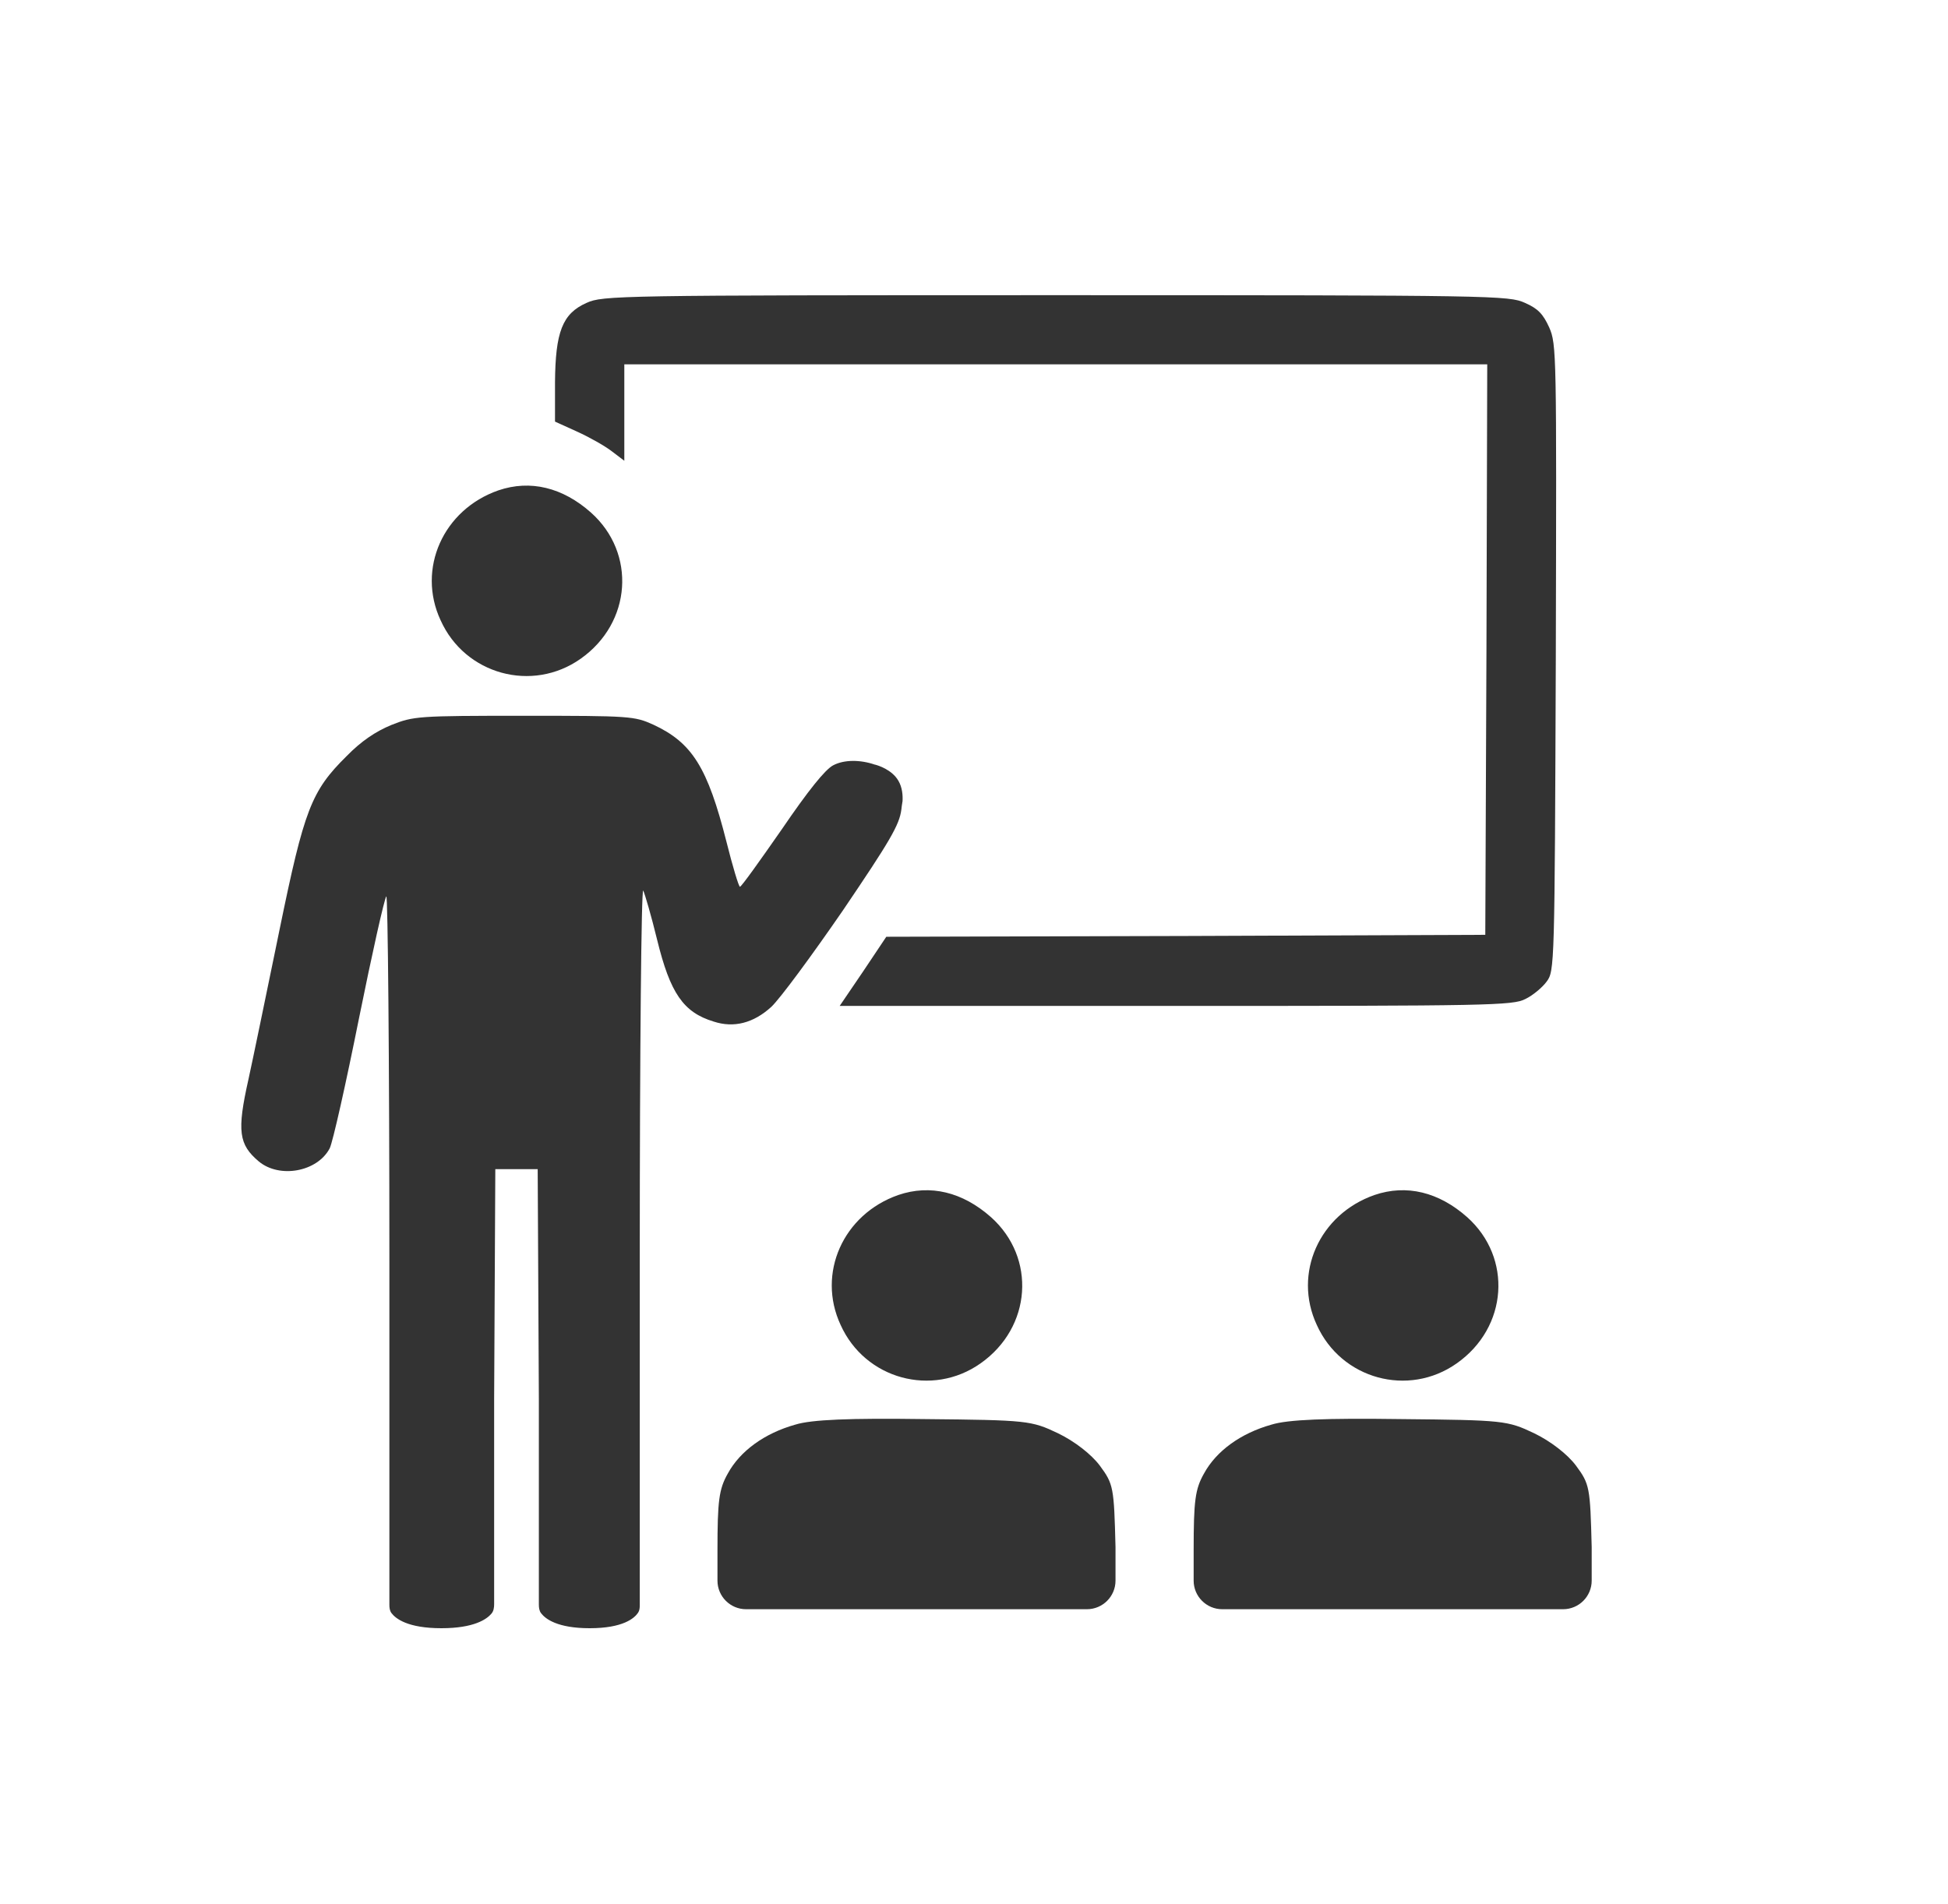
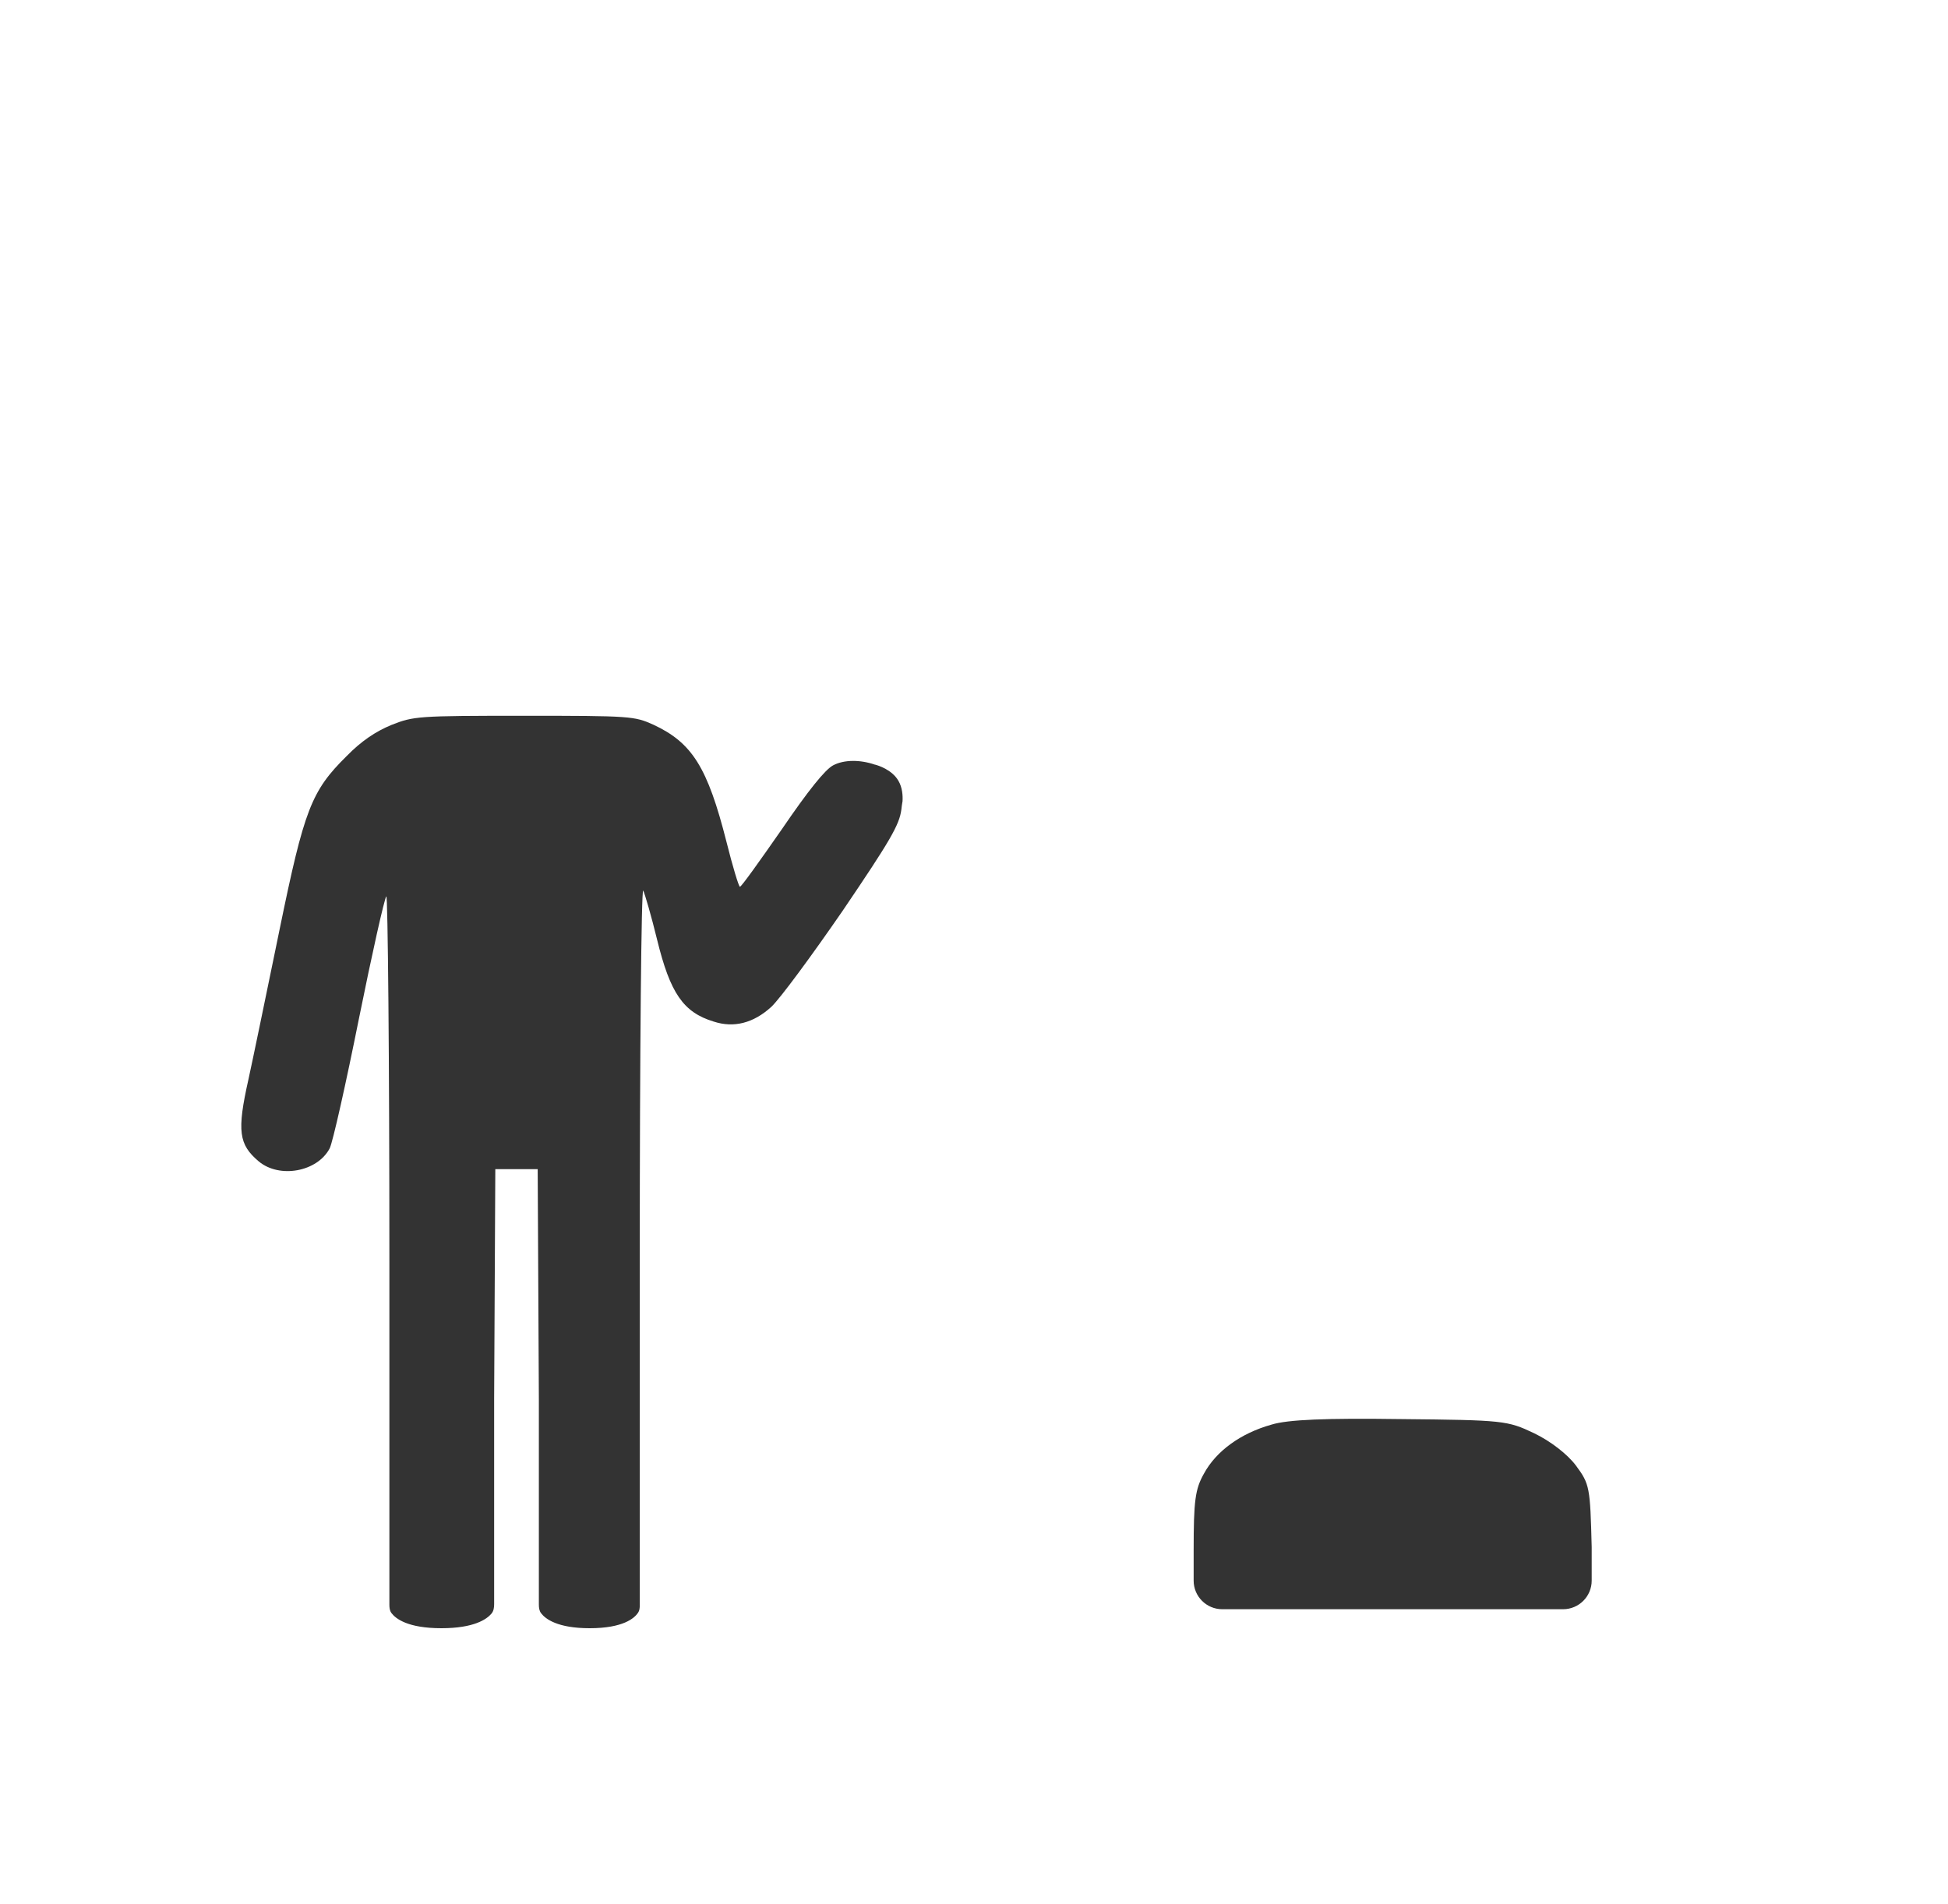
<svg xmlns="http://www.w3.org/2000/svg" width="45" height="44" viewBox="0 0 45 44" fill="none">
-   <path d="M13.55 6.998C12.99 7.246 12.83 7.672 12.821 8.835V9.741L13.328 9.971C13.604 10.096 13.969 10.3 14.129 10.424L14.422 10.646V9.536V8.418H24.389H34.356L34.338 15.004L34.311 21.599L27.397 21.626L20.474 21.644L19.94 22.443L19.397 23.242H27.166C34.382 23.242 34.952 23.233 35.237 23.082C35.406 23.002 35.628 22.816 35.726 22.683C35.913 22.434 35.913 22.354 35.94 15.2C35.958 8.152 35.958 7.956 35.788 7.566C35.646 7.255 35.53 7.131 35.228 6.998C34.854 6.829 34.56 6.82 24.389 6.82C14.227 6.82 13.924 6.829 13.55 6.998Z" fill="#333333" />
-   <path d="M11.513 11.33C10.236 11.775 9.626 13.145 10.178 14.331C10.742 15.587 12.295 16.009 13.411 15.222C14.596 14.389 14.7 12.779 13.653 11.844C12.997 11.261 12.249 11.079 11.513 11.33Z" fill="#333333" />
  <path fill-rule="evenodd" clip-rule="evenodd" d="M20.207 17.666C20.211 17.667 20.215 17.668 20.219 17.668C20.282 17.685 20.603 17.78 20.754 18.04C20.846 18.198 20.857 18.382 20.849 18.516C20.848 18.523 20.846 18.529 20.845 18.536C20.835 18.587 20.83 18.64 20.822 18.704C20.777 19.059 20.564 19.423 19.469 21.039C18.748 22.086 18.009 23.089 17.814 23.267C17.404 23.64 16.951 23.755 16.488 23.604C15.785 23.391 15.482 22.947 15.18 21.713C15.046 21.163 14.895 20.648 14.859 20.577C14.815 20.506 14.779 24.305 14.779 29.028V37.089C14.779 37.15 14.774 37.211 14.74 37.262C14.655 37.389 14.394 37.62 13.622 37.62C12.876 37.62 12.598 37.404 12.5 37.274C12.456 37.217 12.448 37.144 12.448 37.072V32.321L12.421 27.013H11.932H11.442L11.415 32.312V37.061C11.415 37.14 11.405 37.221 11.354 37.282C11.245 37.412 10.952 37.62 10.196 37.62C9.417 37.62 9.139 37.398 9.043 37.27C9.002 37.215 8.995 37.146 8.995 37.078V29.125C8.995 24.456 8.959 20.666 8.924 20.71C8.879 20.764 8.595 22.033 8.292 23.533C7.99 25.042 7.687 26.391 7.616 26.533C7.331 27.075 6.459 27.235 5.978 26.835C5.516 26.445 5.471 26.134 5.738 24.945C5.848 24.443 6.111 23.165 6.361 21.951C6.394 21.79 6.427 21.63 6.459 21.474C7.028 18.704 7.189 18.278 8.007 17.47C8.345 17.124 8.675 16.902 9.04 16.751C9.556 16.547 9.645 16.538 12.11 16.538C14.566 16.538 14.655 16.547 15.091 16.743C15.989 17.16 16.345 17.728 16.782 19.45C16.924 20.018 17.066 20.488 17.093 20.488C17.128 20.488 17.556 19.885 18.063 19.157C18.668 18.269 19.06 17.781 19.246 17.683C19.496 17.55 19.869 17.55 20.207 17.666ZM23.524 15.429C23.615 15.332 23.709 15.232 23.807 15.128L24.025 14.896C23.848 15.084 23.681 15.262 23.524 15.429Z" fill="#333333" />
-   <path d="M20.753 27.61C19.476 28.055 18.866 29.424 19.418 30.611C19.982 31.867 21.535 32.289 22.651 31.501C23.836 30.668 23.94 29.059 22.893 28.123C22.237 27.541 21.489 27.359 20.753 27.61Z" fill="#333333" />
-   <path d="M31.753 27.61C30.476 28.055 29.866 29.424 30.418 30.611C30.982 31.867 32.535 32.289 33.651 31.501C34.836 30.668 34.94 29.059 33.893 28.123C33.237 27.541 32.489 27.359 31.753 27.61Z" fill="#333333" />
-   <path d="M18.372 32.916C17.666 33.114 17.098 33.522 16.813 34.046C16.608 34.407 16.574 34.675 16.574 35.829V36.521C16.574 36.885 16.87 37.181 17.234 37.181H21.194H25.109C25.473 37.181 25.769 36.885 25.769 36.521V35.747C25.734 34.361 25.723 34.291 25.404 33.86C25.211 33.603 24.824 33.3 24.437 33.114C23.823 32.822 23.732 32.811 21.353 32.788C19.635 32.764 18.747 32.799 18.372 32.916Z" fill="#333333" />
  <path d="M29.372 32.916C28.666 33.114 28.098 33.522 27.813 34.046C27.608 34.407 27.574 34.675 27.574 35.829V36.521C27.574 36.885 27.87 37.181 28.234 37.181H32.194H36.109C36.473 37.181 36.769 36.885 36.769 36.521V35.747C36.734 34.361 36.723 34.291 36.404 33.86C36.211 33.603 35.824 33.3 35.437 33.114C34.823 32.822 34.732 32.811 32.353 32.788C30.635 32.764 29.747 32.799 29.372 32.916Z" fill="#333333" />
</svg>